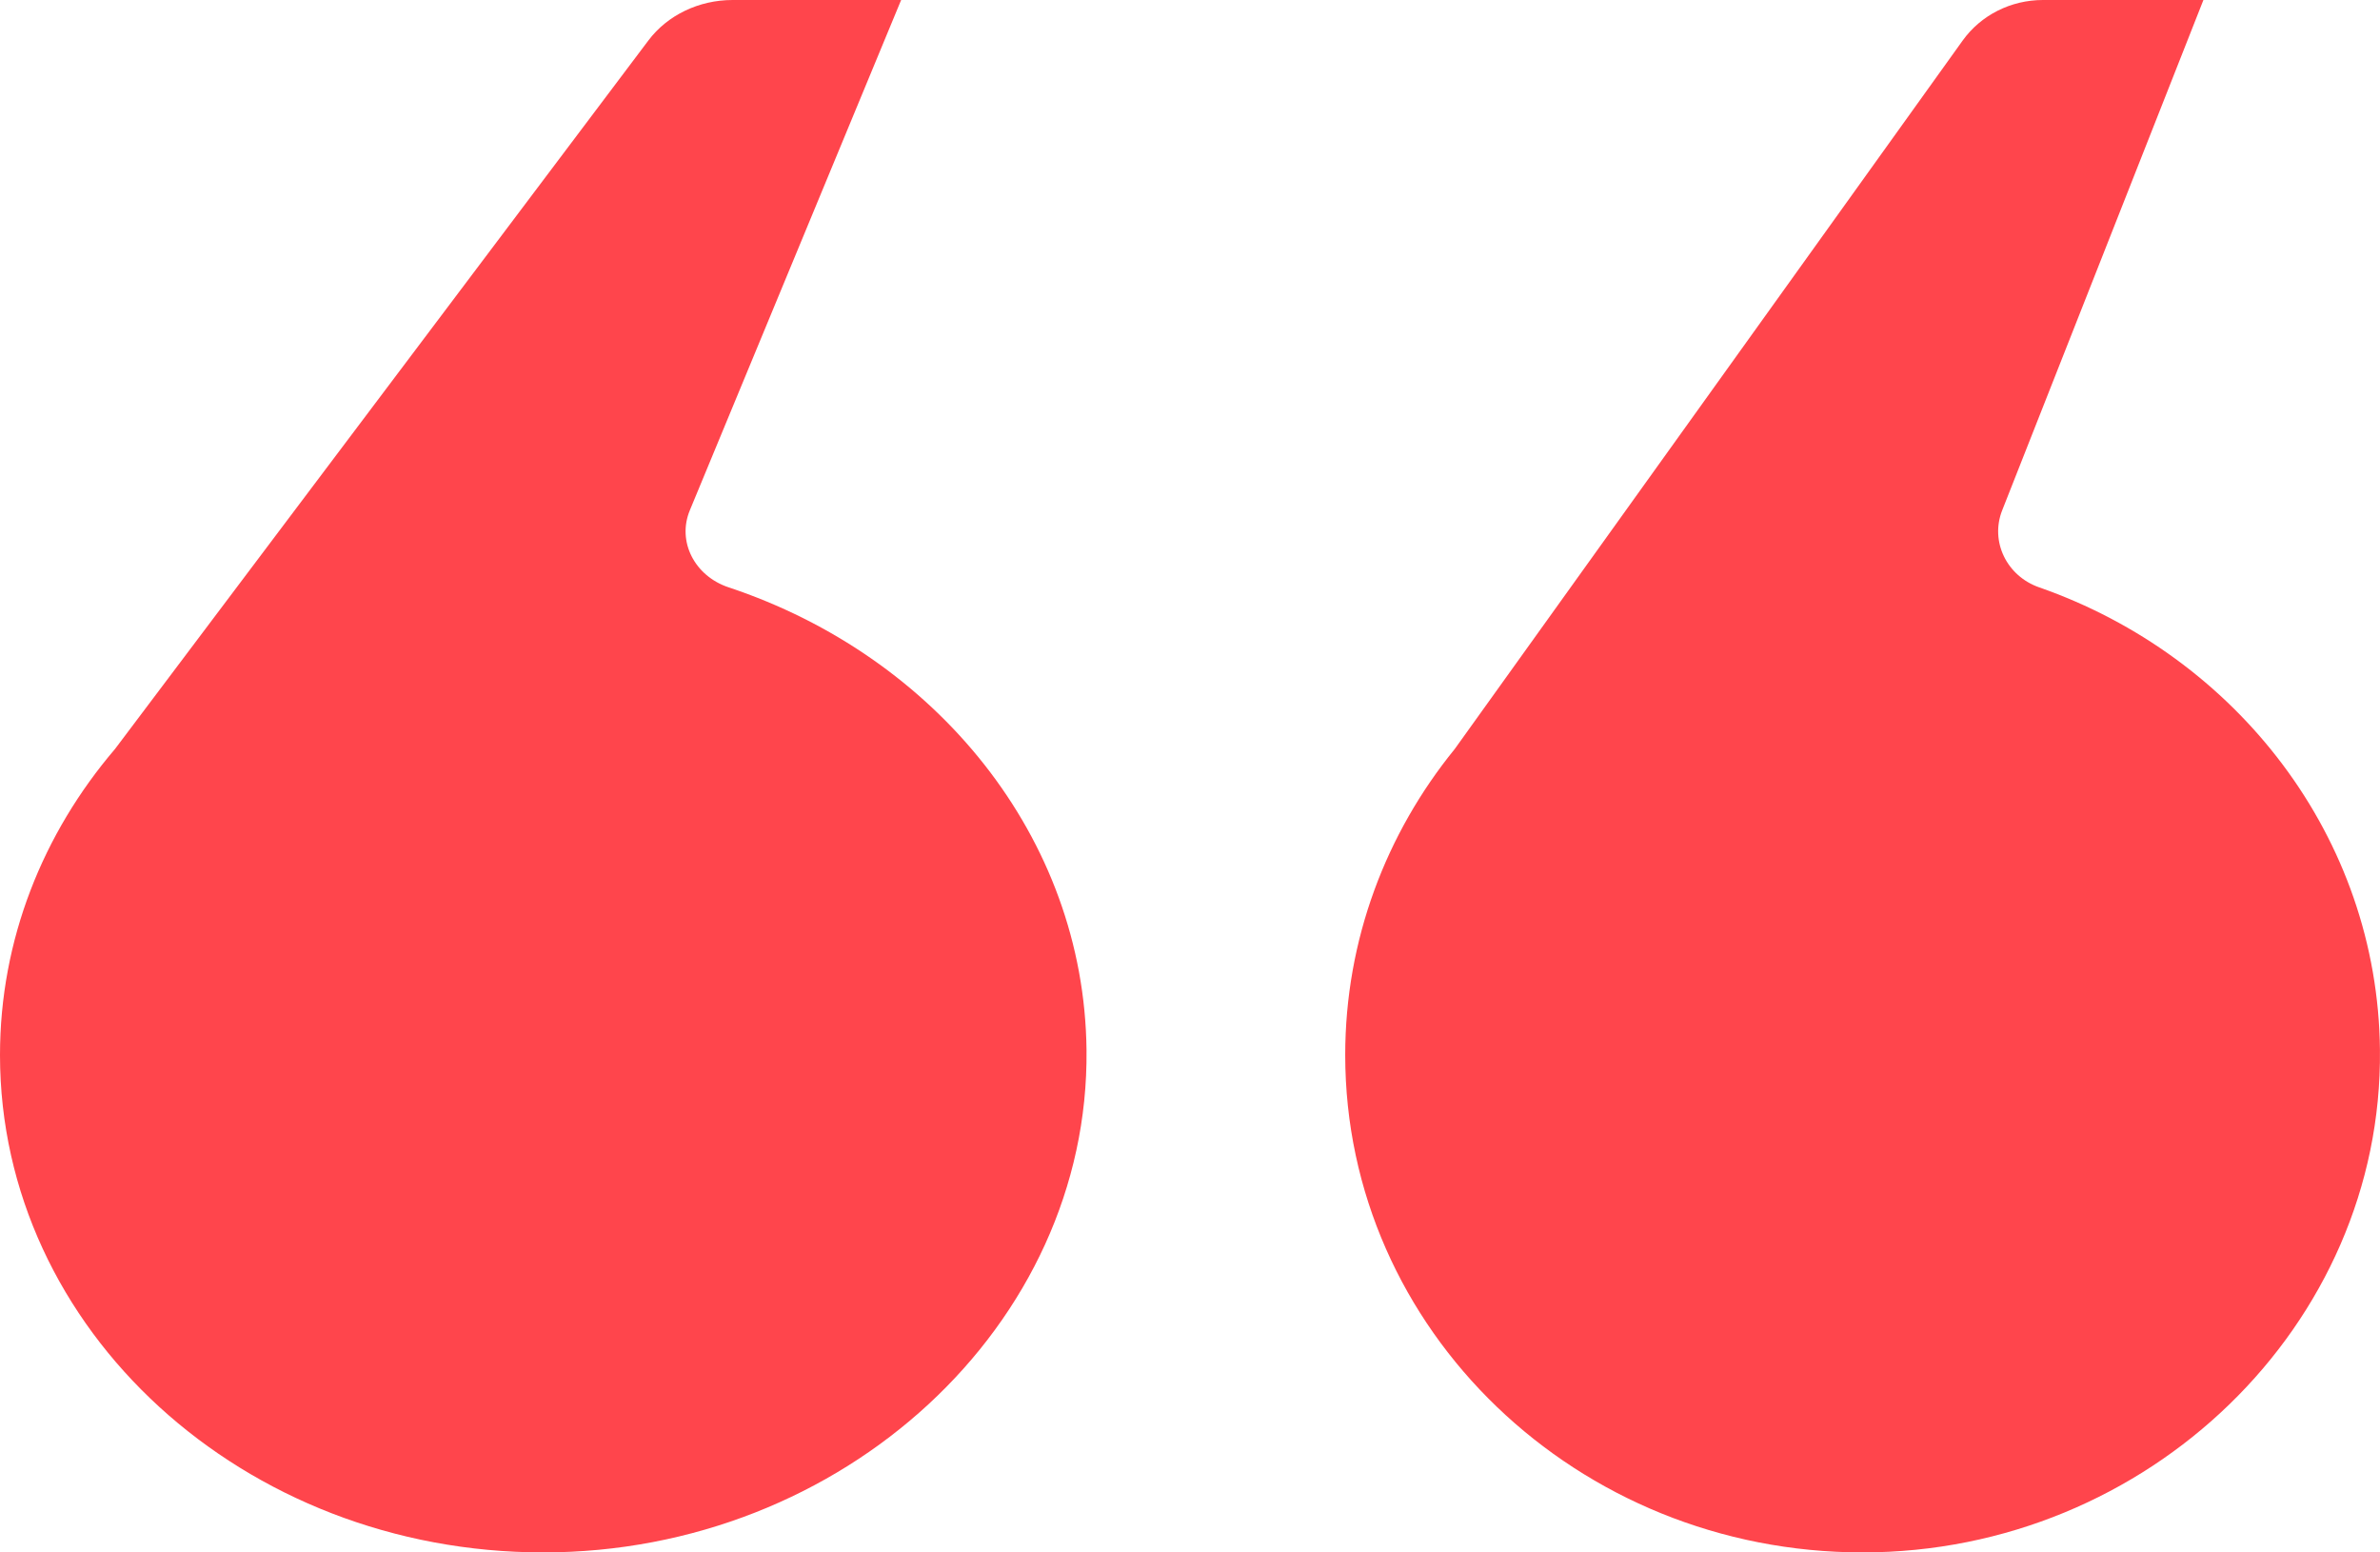
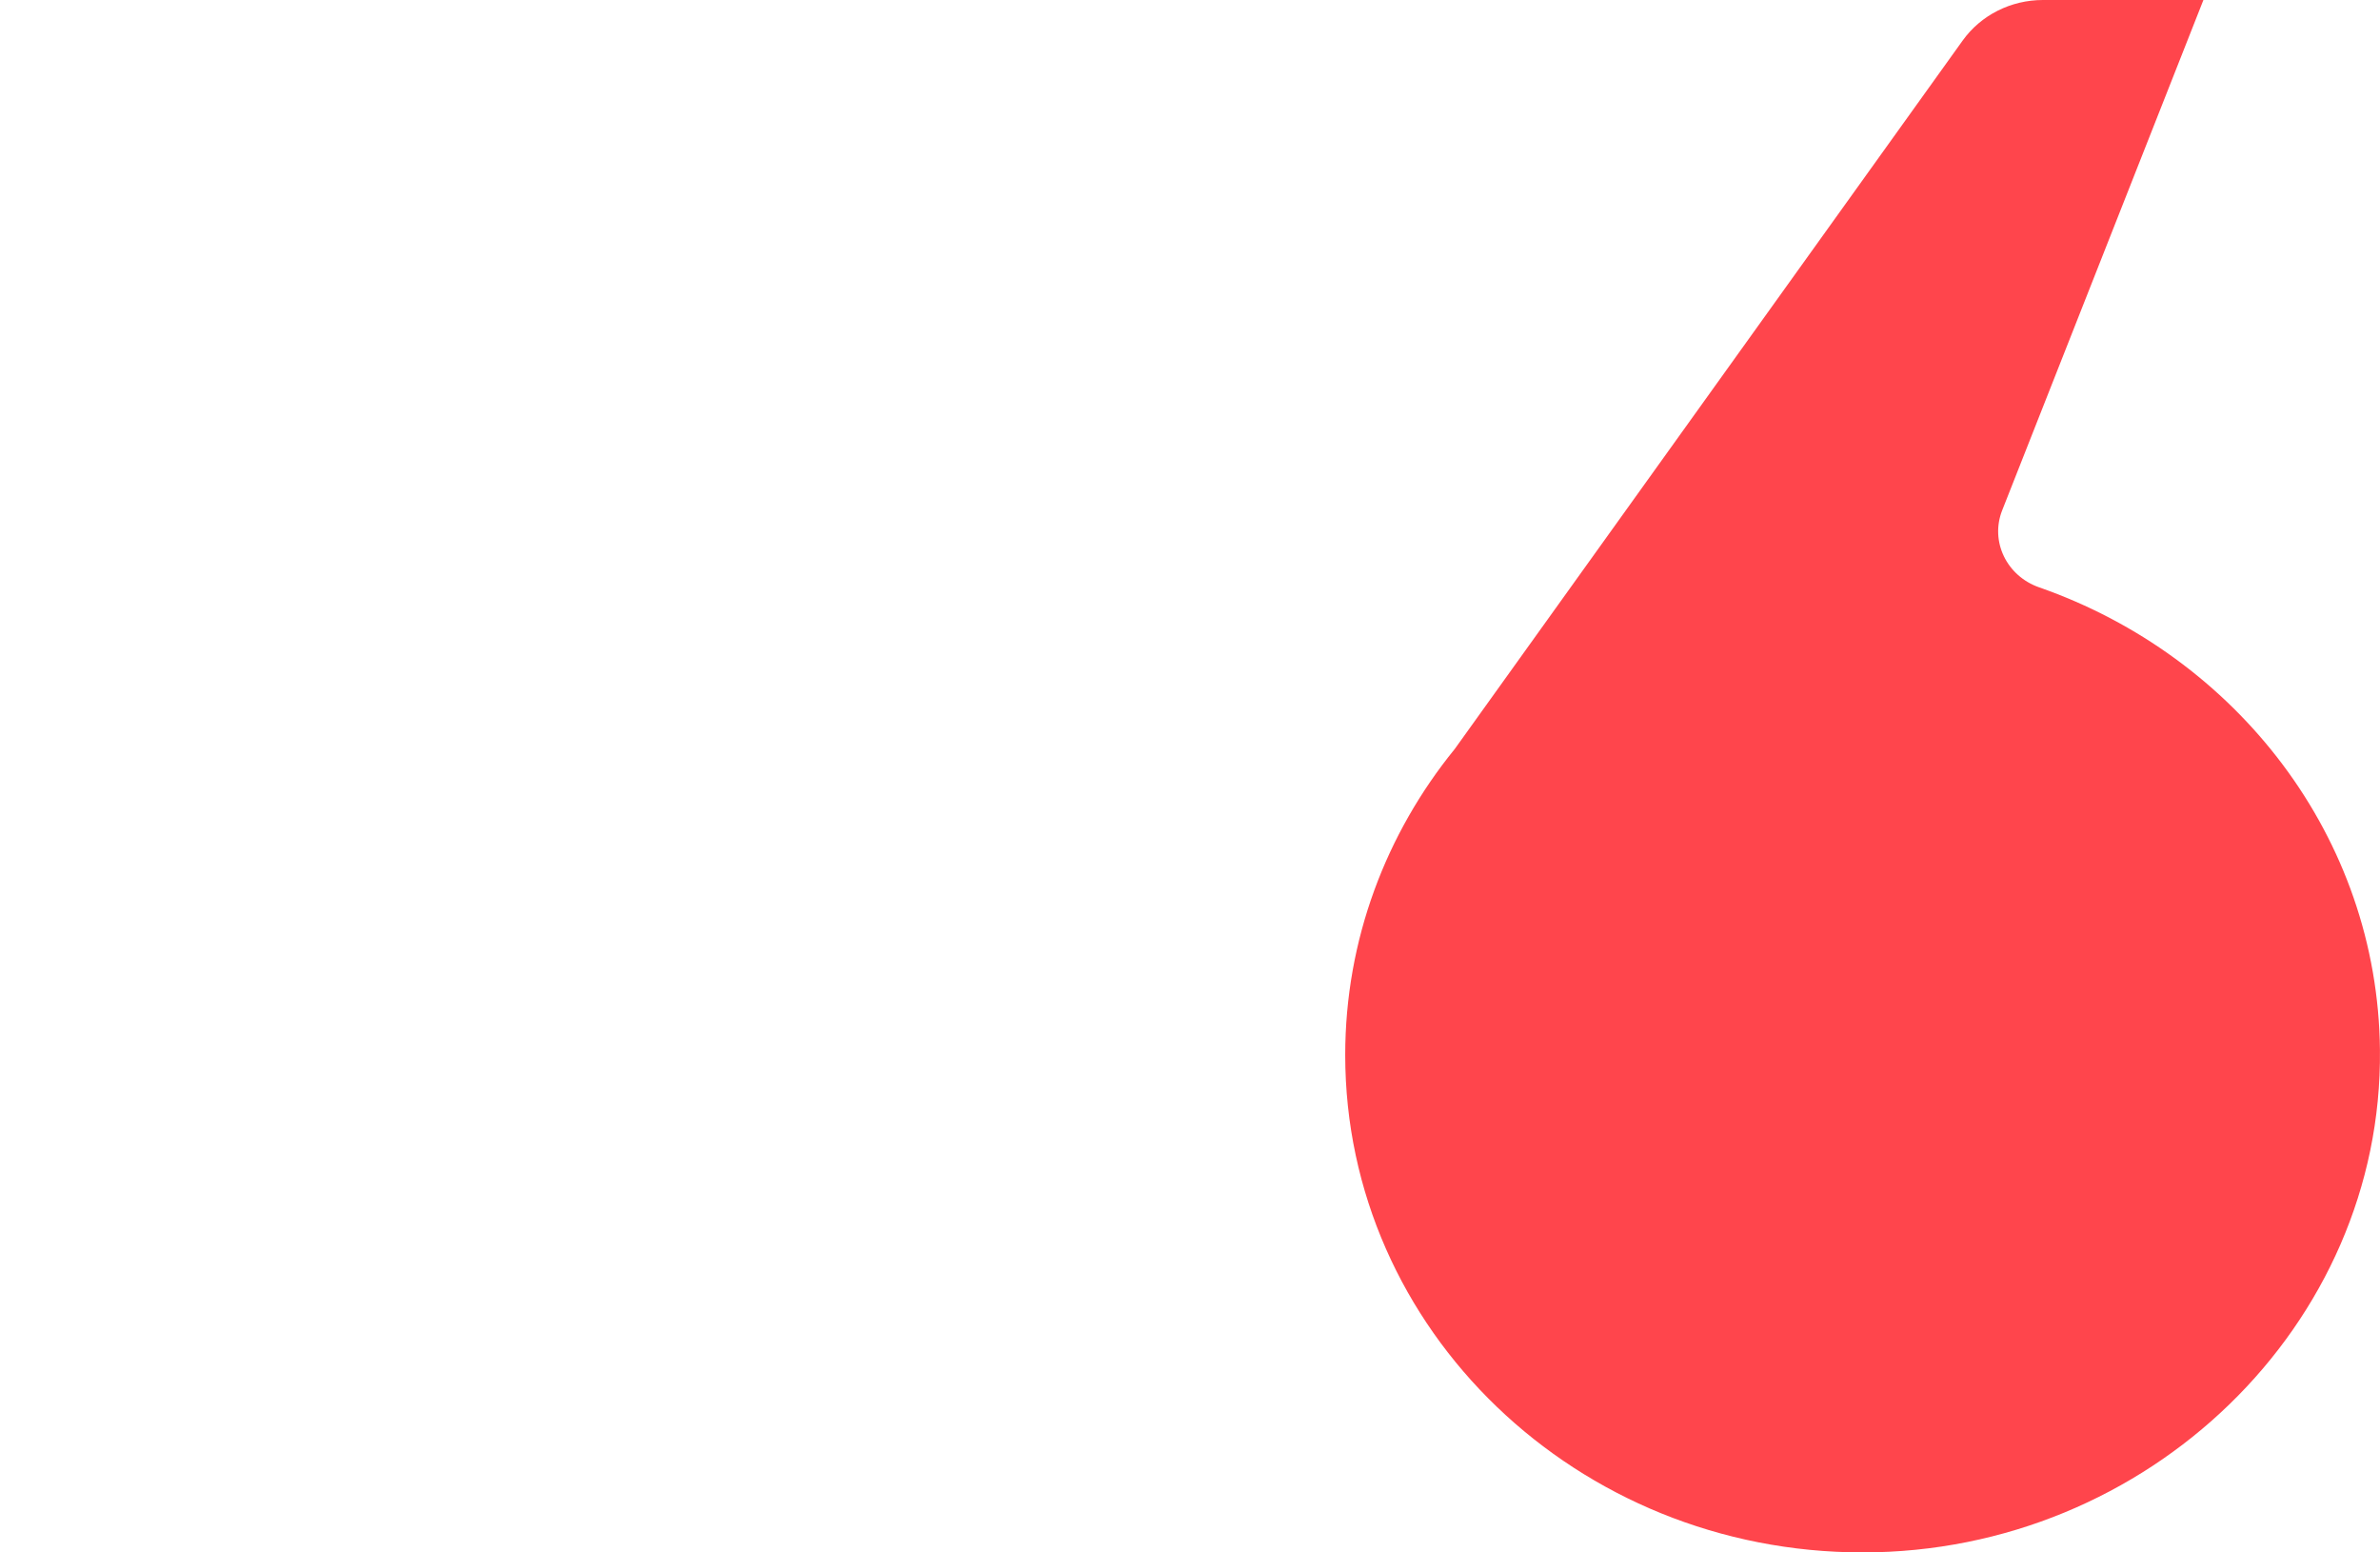
<svg xmlns="http://www.w3.org/2000/svg" width="46" height="30" viewBox="0 0 46 30" fill="none">
-   <path d="M14.085 11.351C18.087 12.682 20.955 16.177 21 20.291C21.057 25.6 16.299 30 10.5 30C4.701 30 0 25.697 0 20.389C0 18.158 0.83 16.105 2.223 14.474L12.532 0.782C12.901 0.292 13.509 0 14.159 0H17.417L13.333 9.861C13.083 10.463 13.423 11.132 14.085 11.351Z" fill="#FF454C" />
  <path d="M39.414 11.351C43.226 12.682 45.958 16.177 45.999 20.291C46.054 25.6 41.523 30 36 30C30.477 30 26 25.697 26 20.389C26 18.158 26.791 16.105 28.117 14.474L37.935 0.782C38.287 0.292 38.866 0 39.485 0H42.587L38.698 9.861C38.46 10.463 38.784 11.132 39.414 11.351Z" fill="#FF454C" />
</svg>